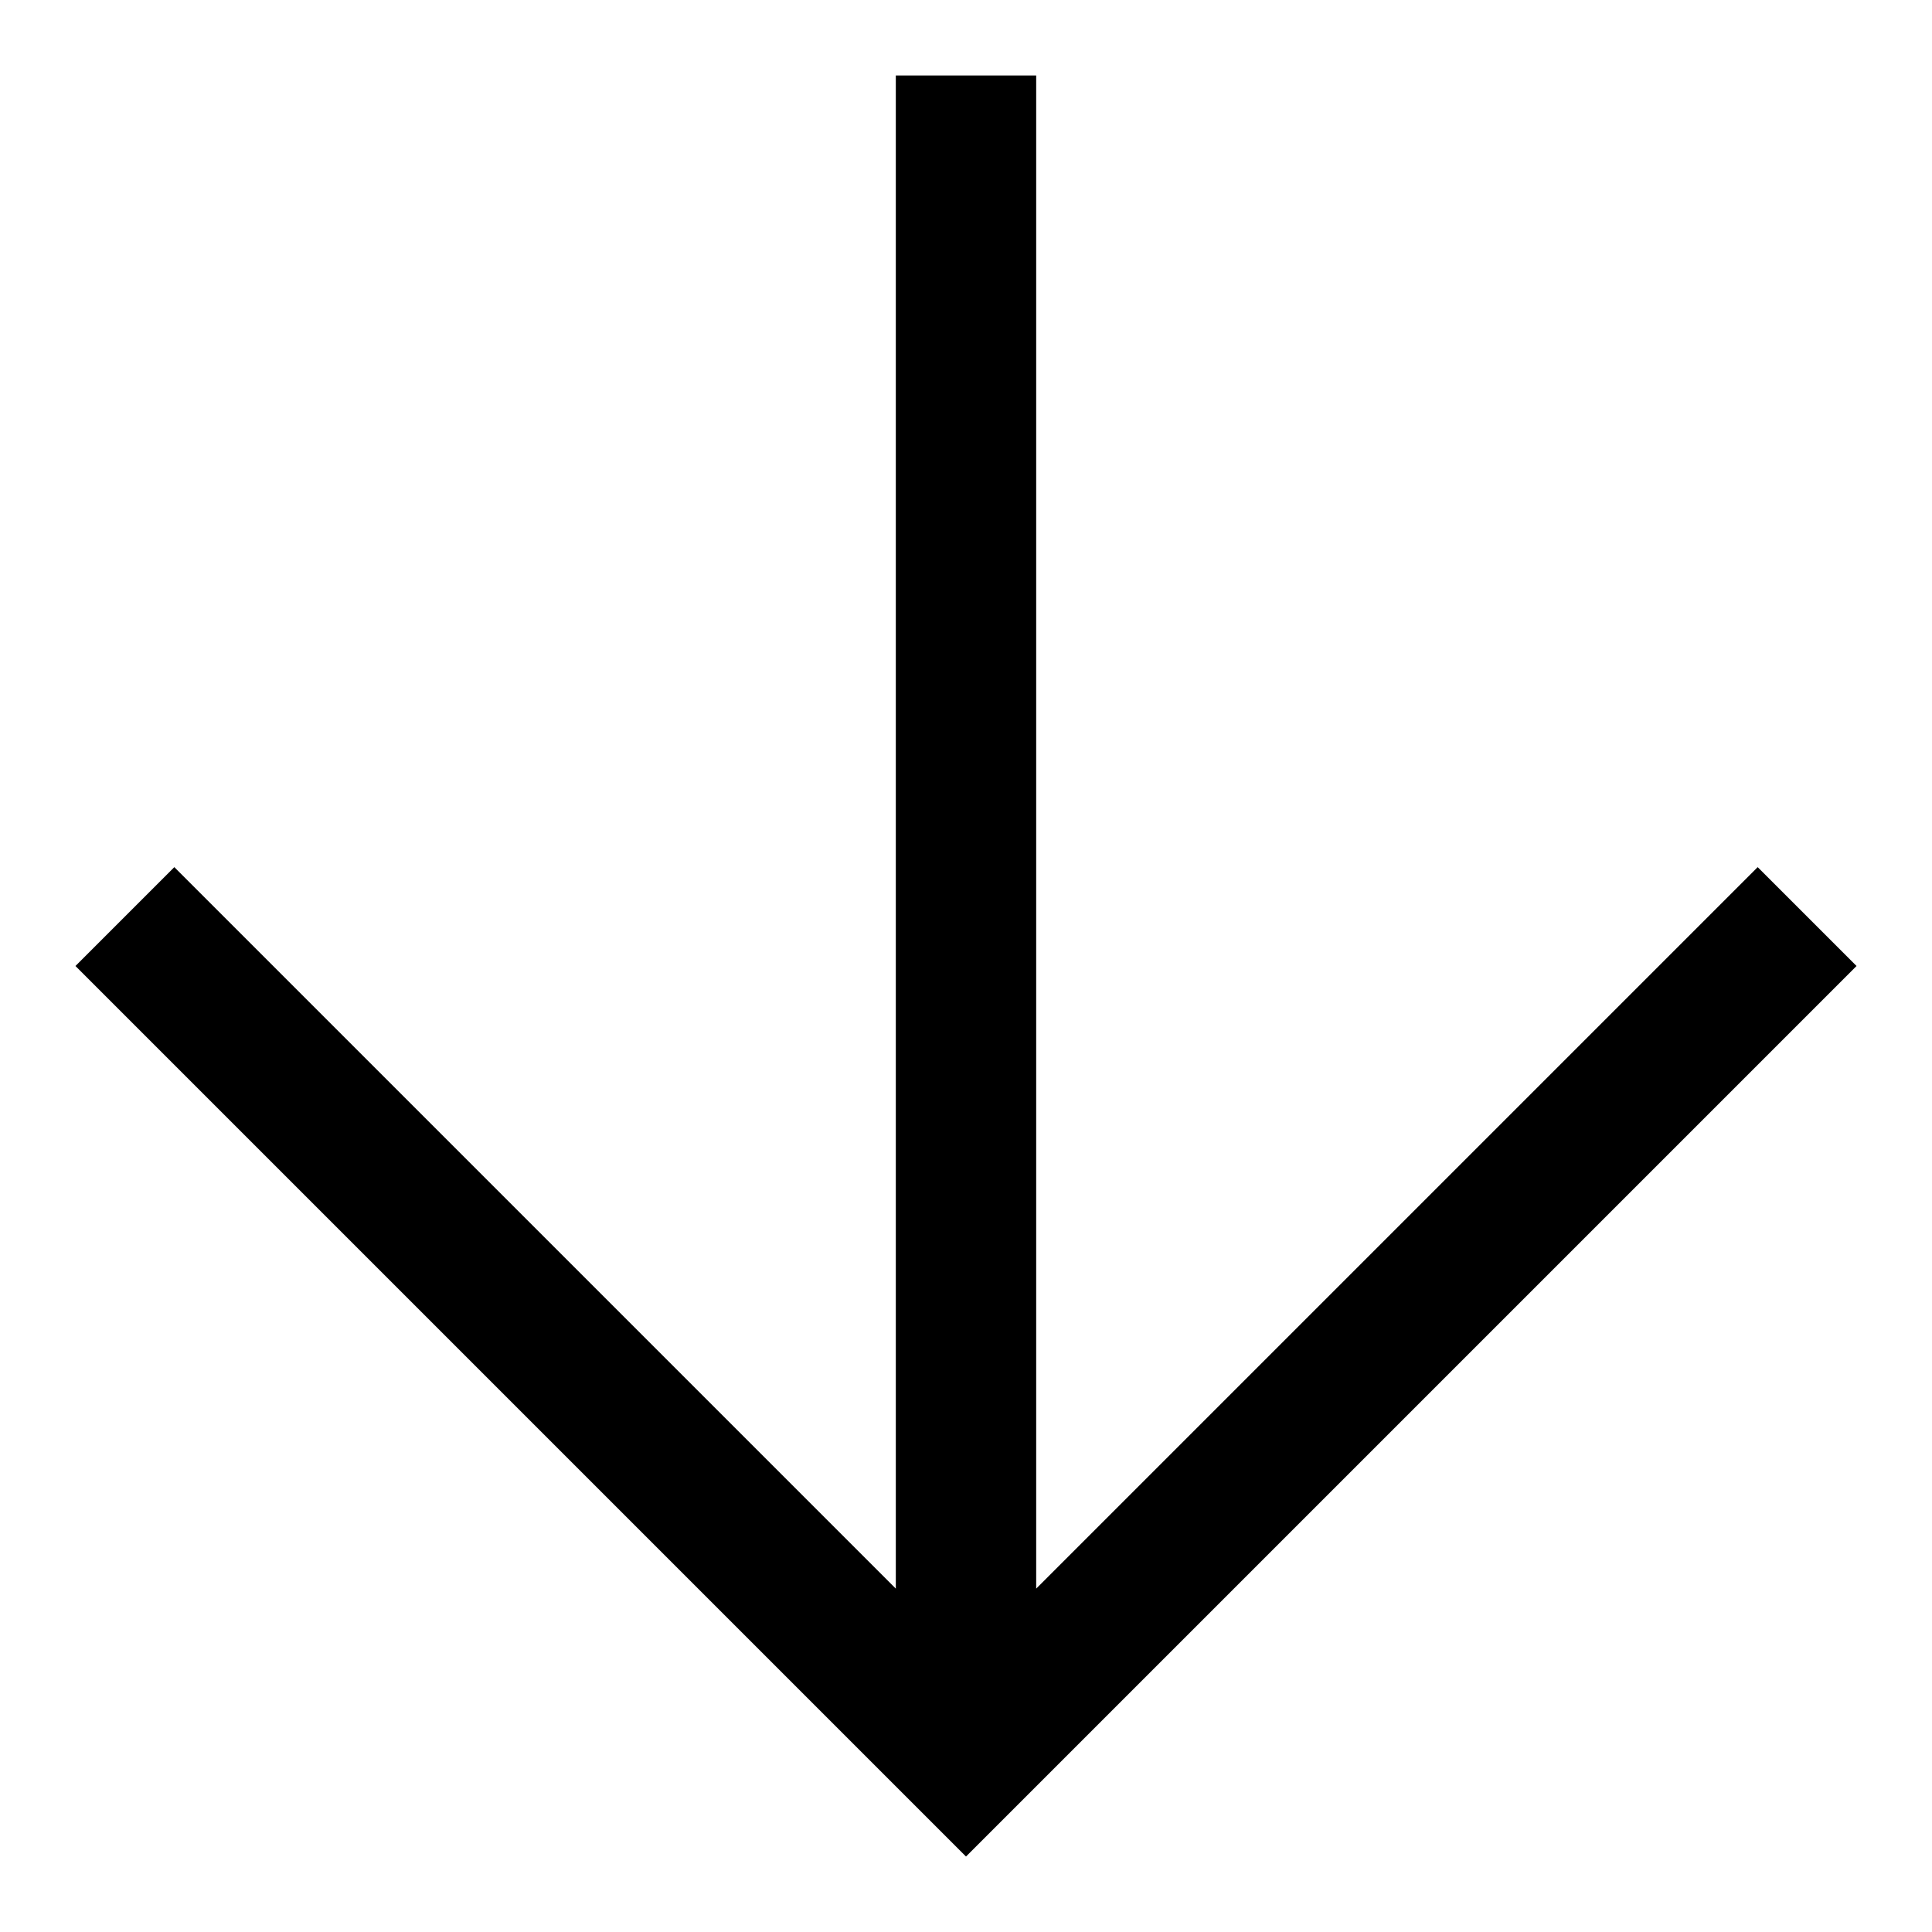
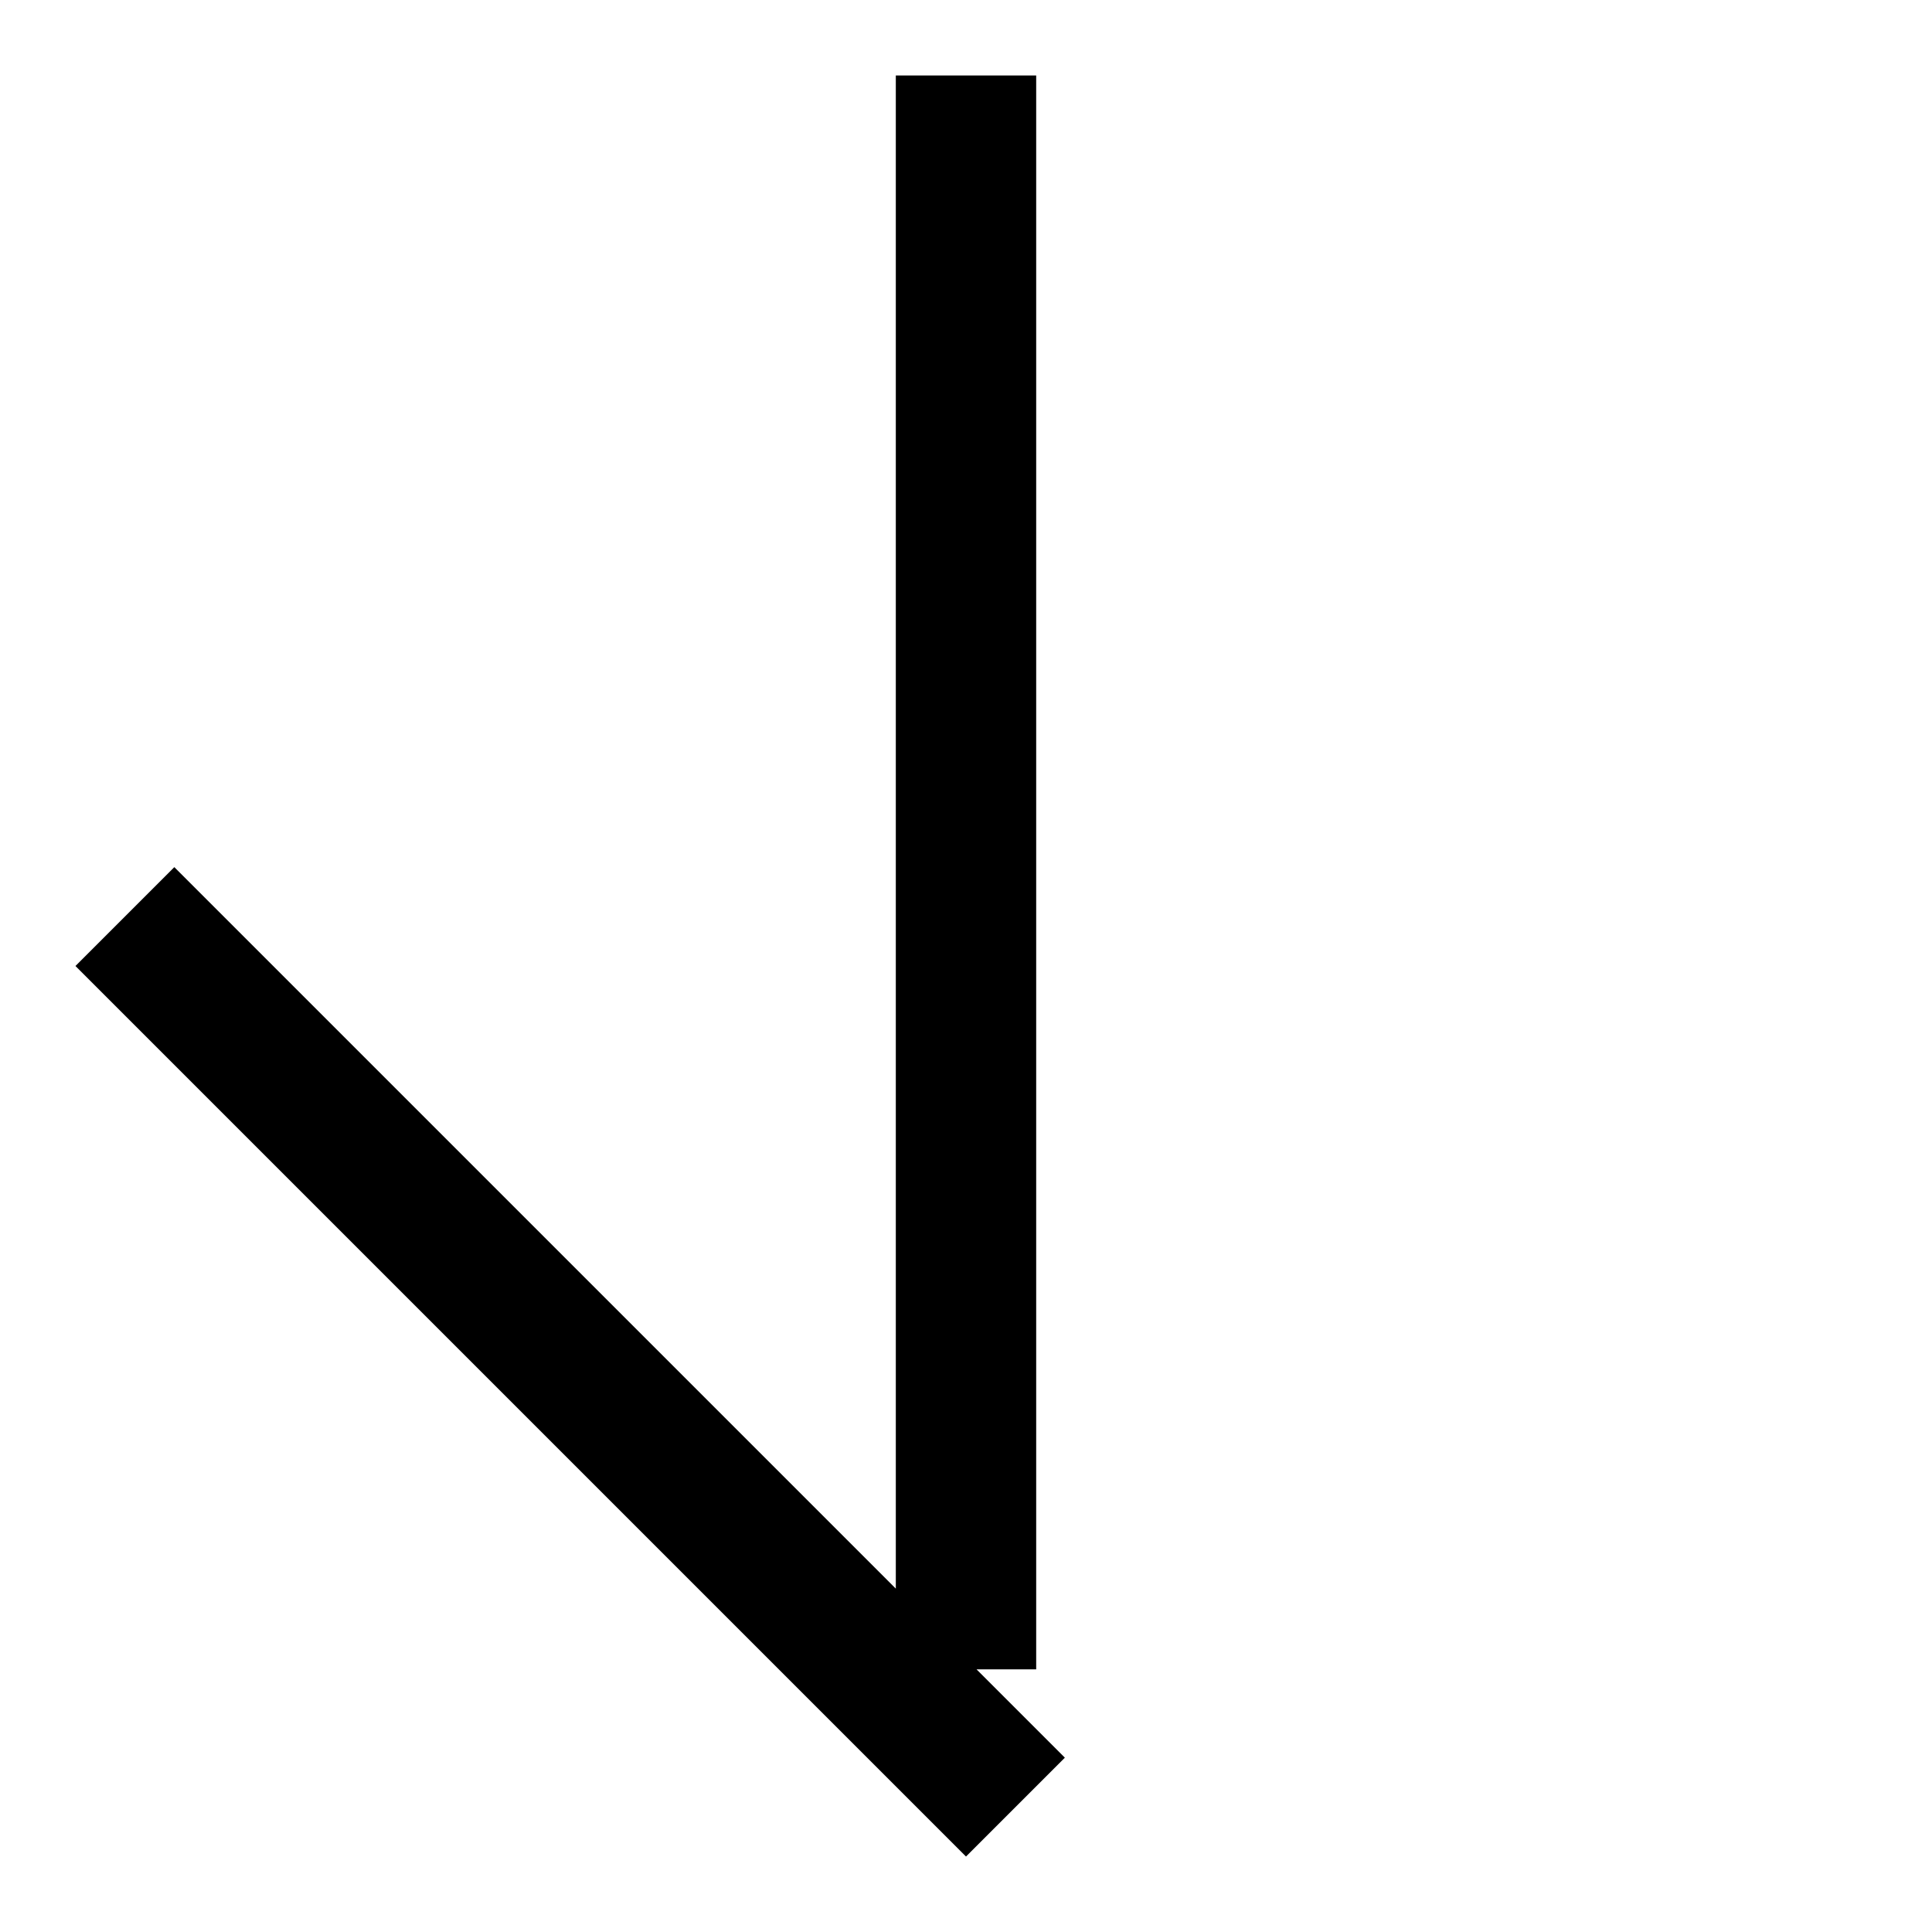
<svg xmlns="http://www.w3.org/2000/svg" version="1.1" x="0px" y="0px" viewBox="0 0 256 256" enable-background="new 0 0 256 256" xml:space="preserve">
  <g>
    <g>
-       <path fill="#000000" d="M23.1,114.9l118,118L128,246L10,128L23.1,114.9L23.1,114.9z M232.9,114.9L246,128L128,246l-13.1-13.1L232.9,114.9L232.9,114.9z M118.7,10h18.6v211.2h-18.6V10L118.7,10z" />
+       <path fill="#000000" d="M23.1,114.9l118,118L128,246L10,128L23.1,114.9L23.1,114.9z M232.9,114.9L246,128l-13.1-13.1L232.9,114.9L232.9,114.9z M118.7,10h18.6v211.2h-18.6V10L118.7,10z" />
    </g>
  </g>
</svg>